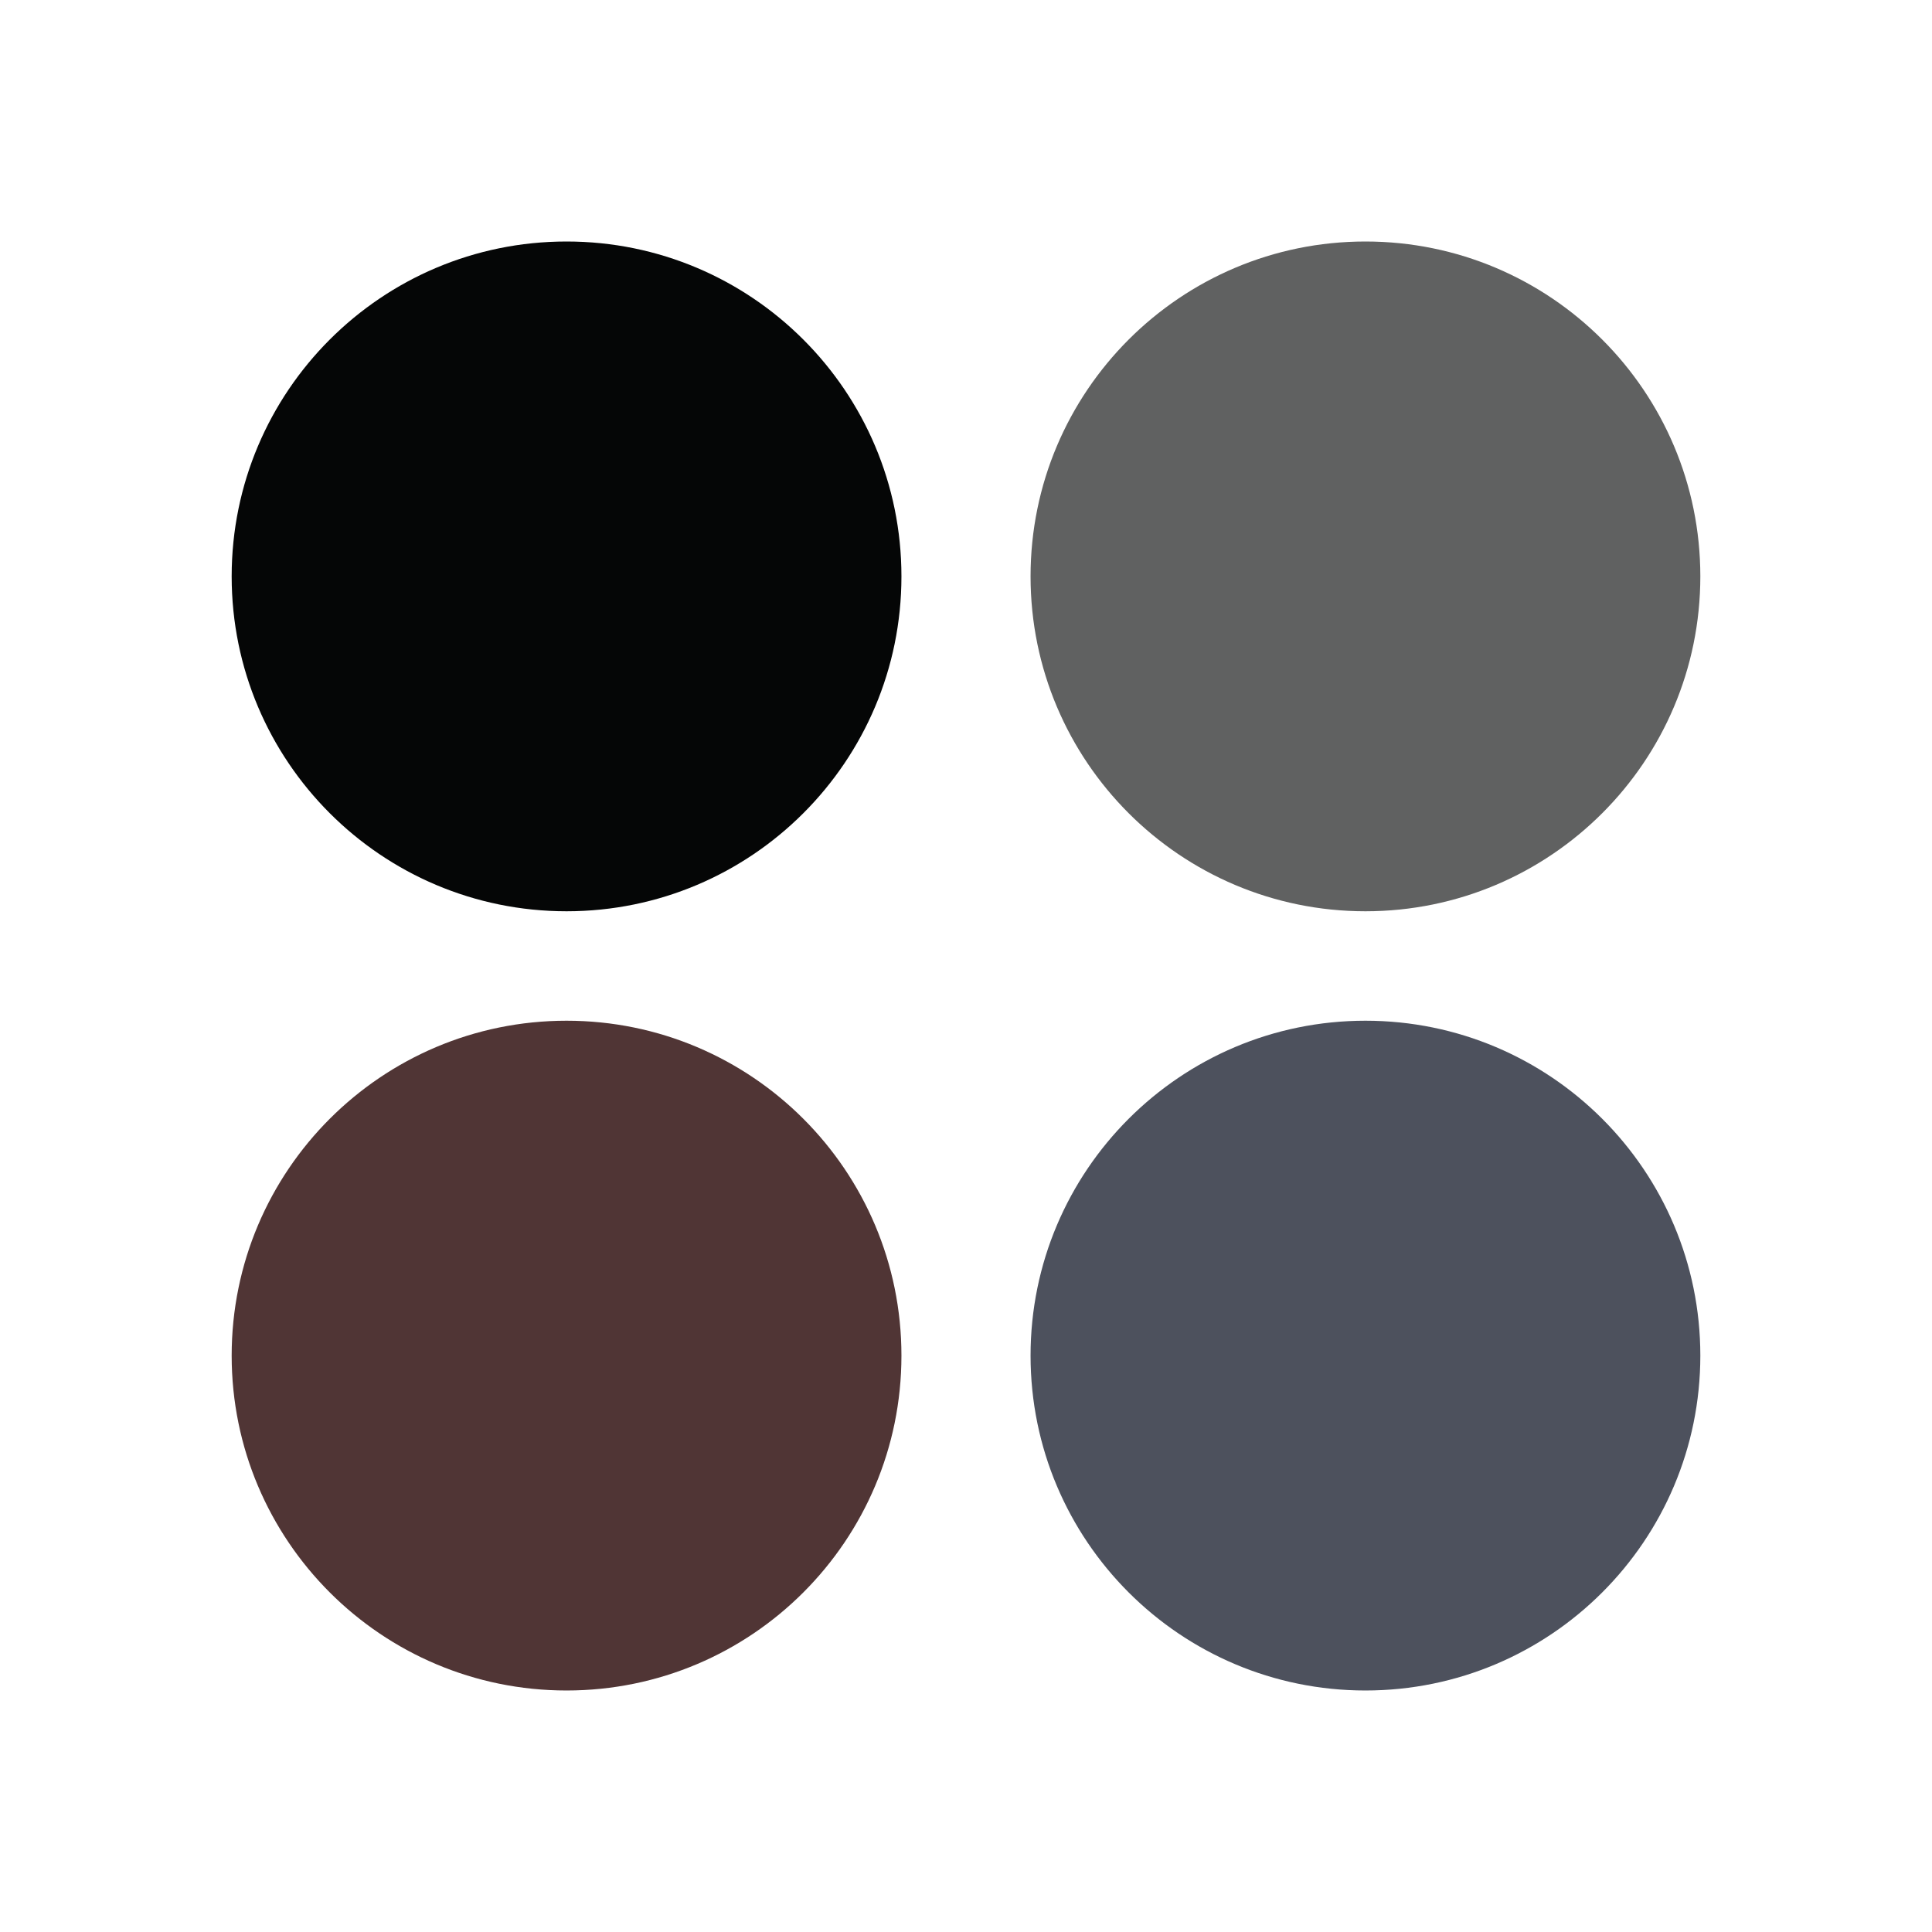
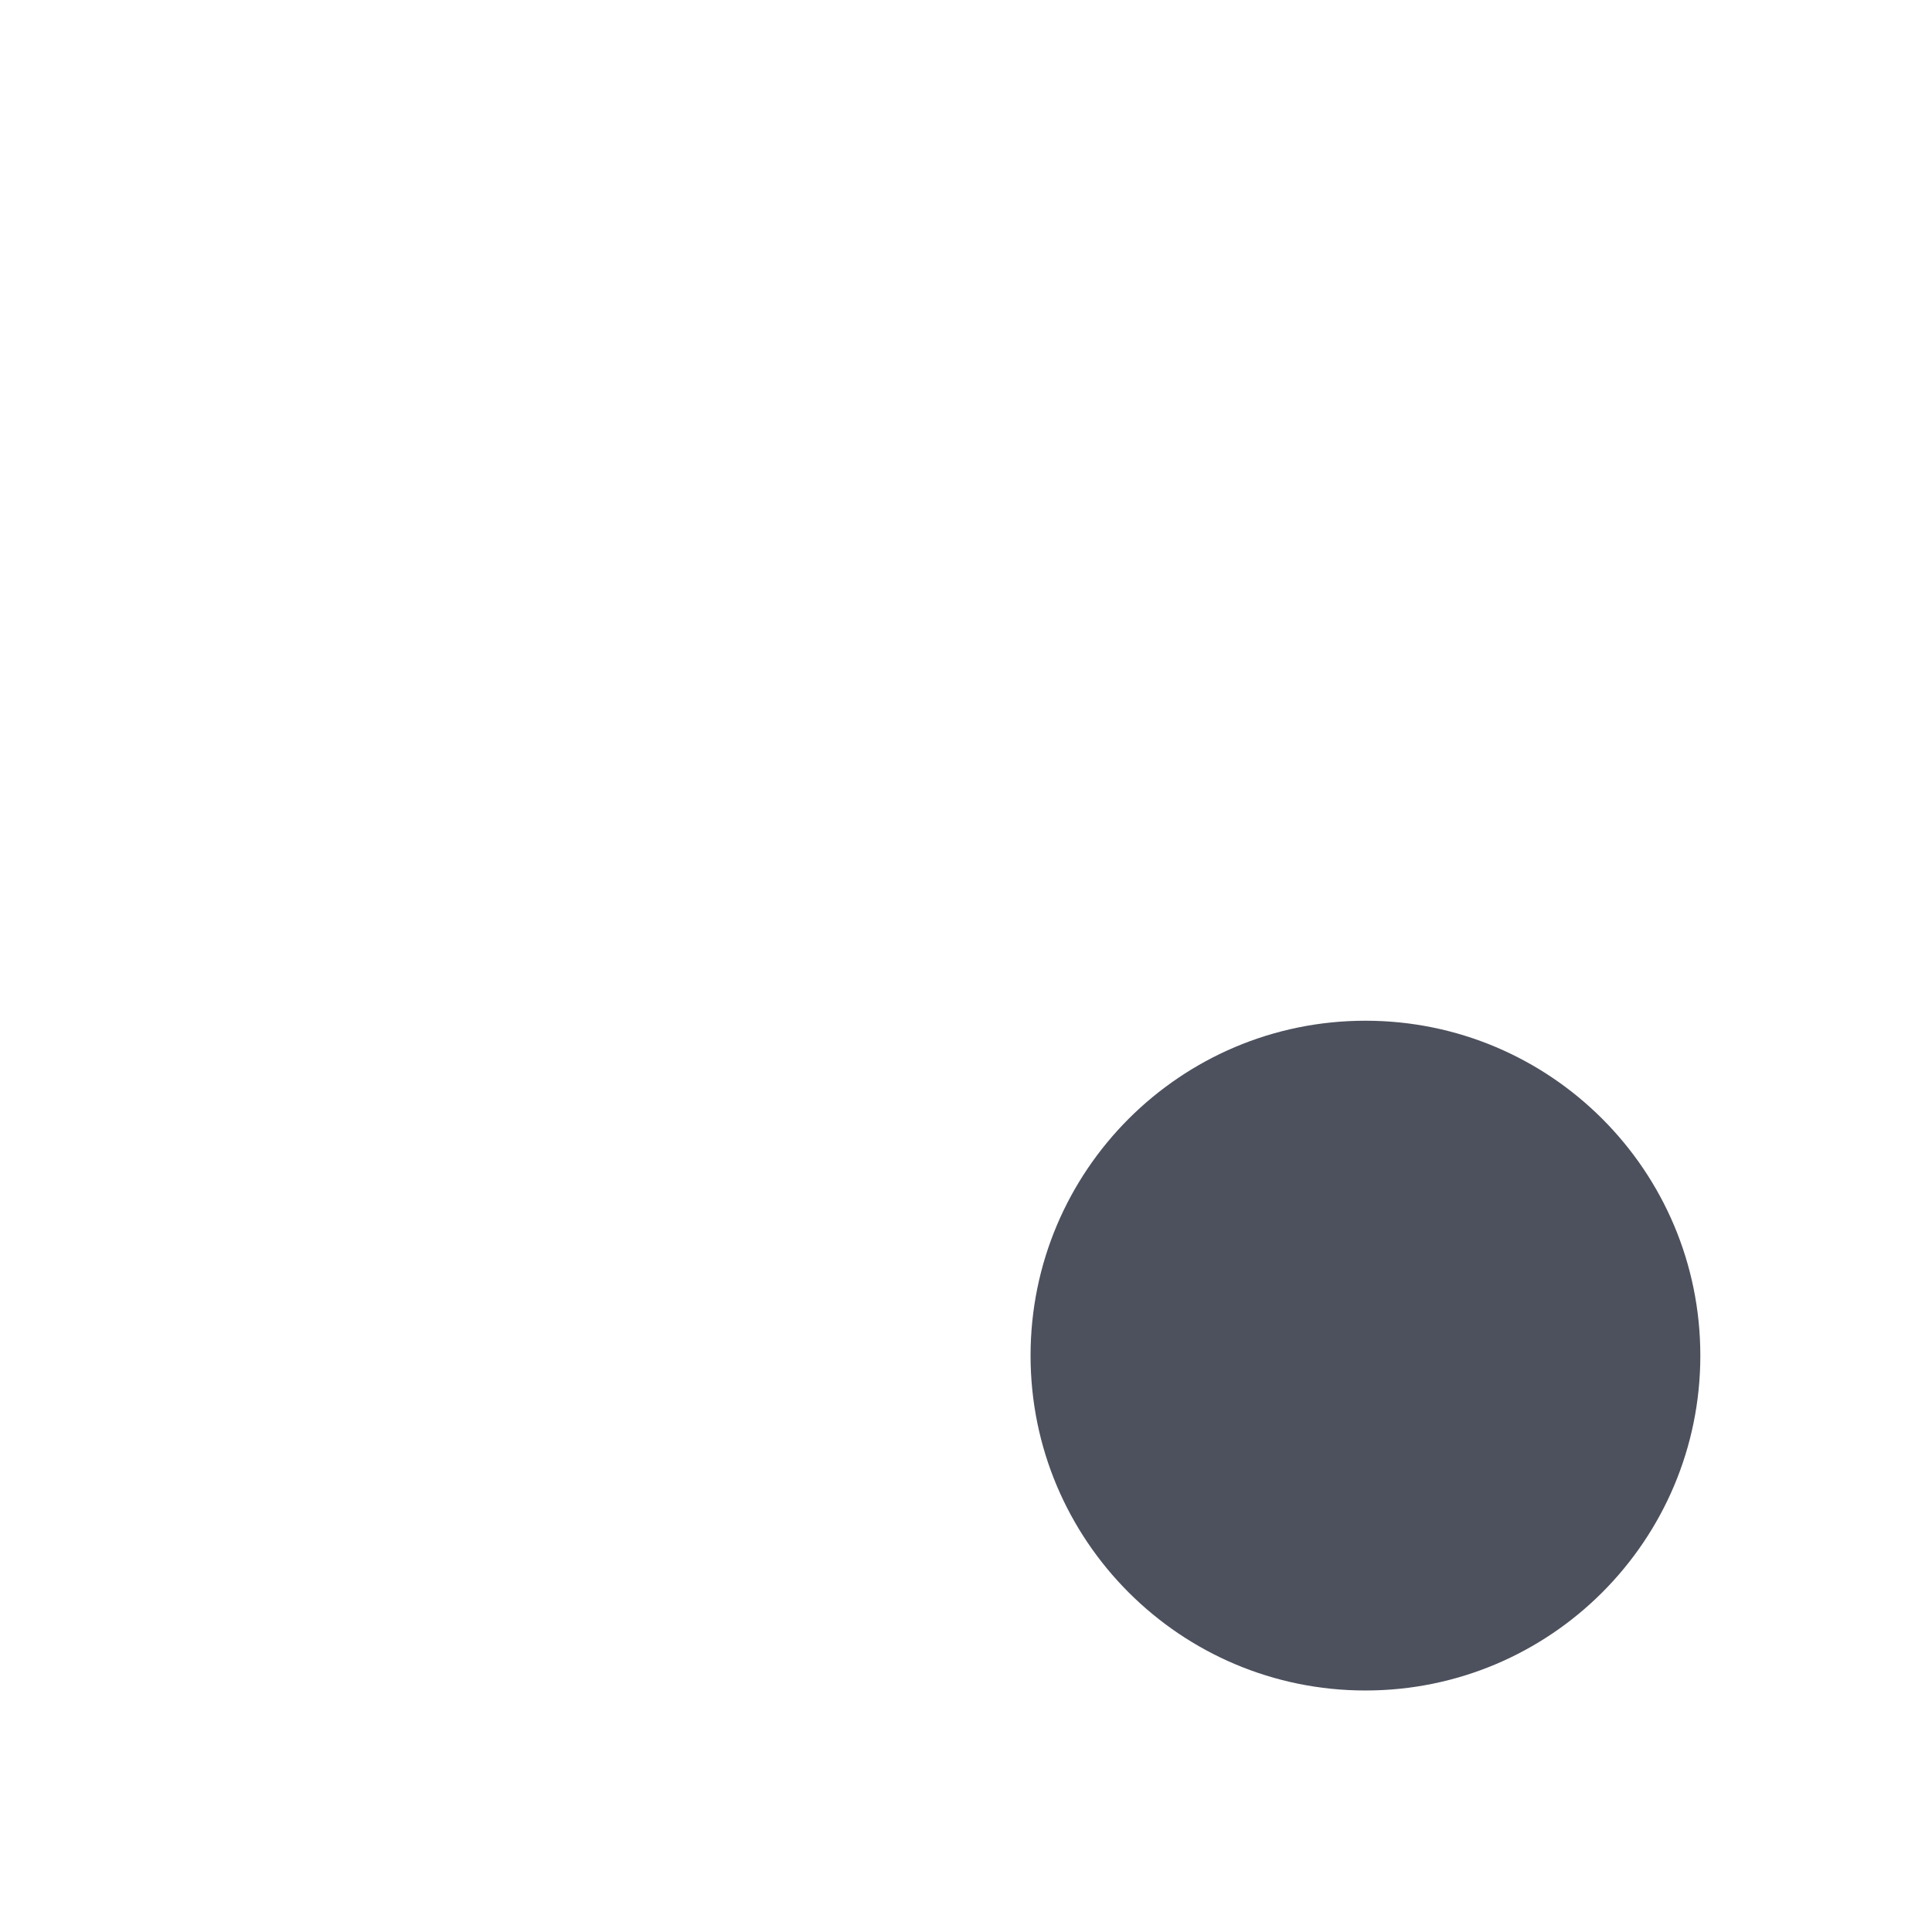
<svg xmlns="http://www.w3.org/2000/svg" width="400" height="400" viewBox="0 0 400 400" fill="none">
-   <path d="M117.299 188.67C155.591 188.67 186.634 157.628 186.634 119.335C186.634 81.042 155.591 50 117.299 50C79.006 50 47.964 81.042 47.964 119.335C47.964 157.628 79.006 188.67 117.299 188.67Z" fill="#050606" />
-   <path d="M282.701 188.67C320.994 188.67 352.036 157.628 352.036 119.335C352.036 81.042 320.994 50 282.701 50C244.409 50 213.366 81.042 213.366 119.335C213.366 157.628 244.409 188.67 282.701 188.67Z" fill="#606161" />
-   <path d="M117.299 349.999C155.591 349.999 186.634 318.957 186.634 280.664C186.634 242.371 155.591 211.329 117.299 211.329C79.006 211.329 47.964 242.371 47.964 280.664C47.964 318.957 79.006 349.999 117.299 349.999Z" fill="#503535" />
  <path d="M282.701 349.999C320.994 349.999 352.036 318.957 352.036 280.664C352.036 242.371 320.994 211.329 282.701 211.329C244.409 211.329 213.366 242.371 213.366 280.664C213.366 318.957 244.409 349.999 282.701 349.999Z" fill="#4D515D" />
</svg>